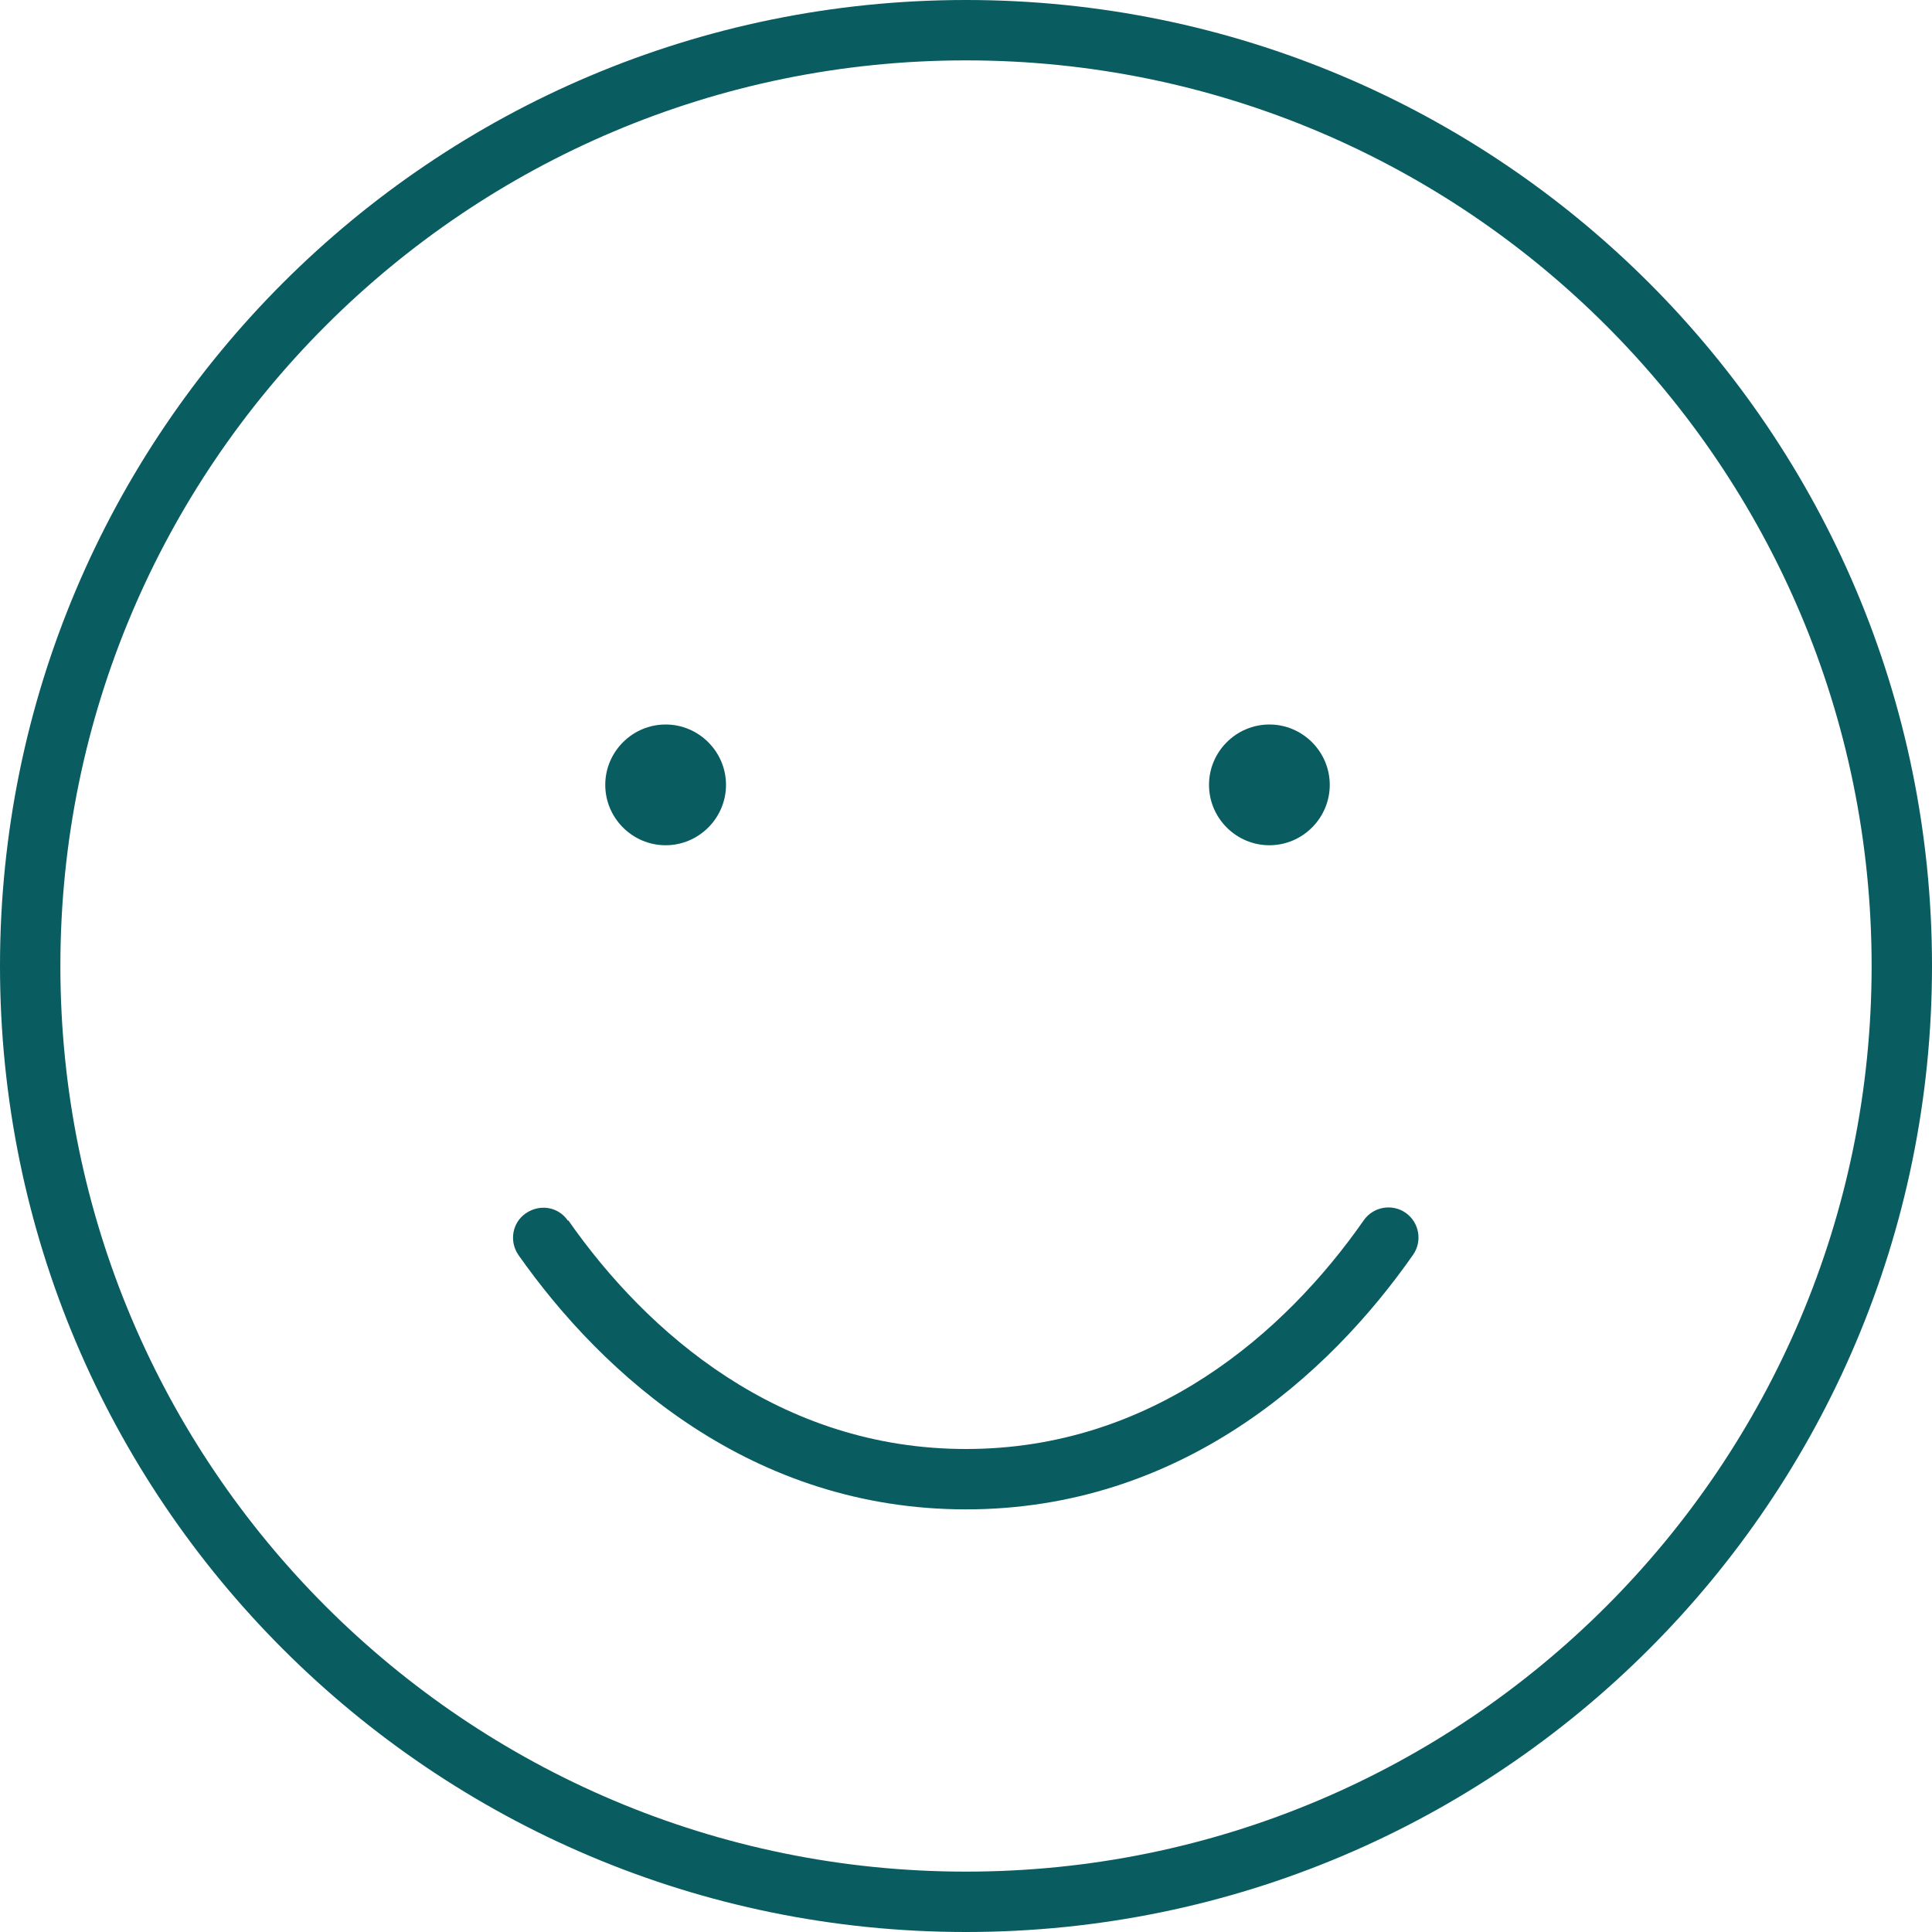
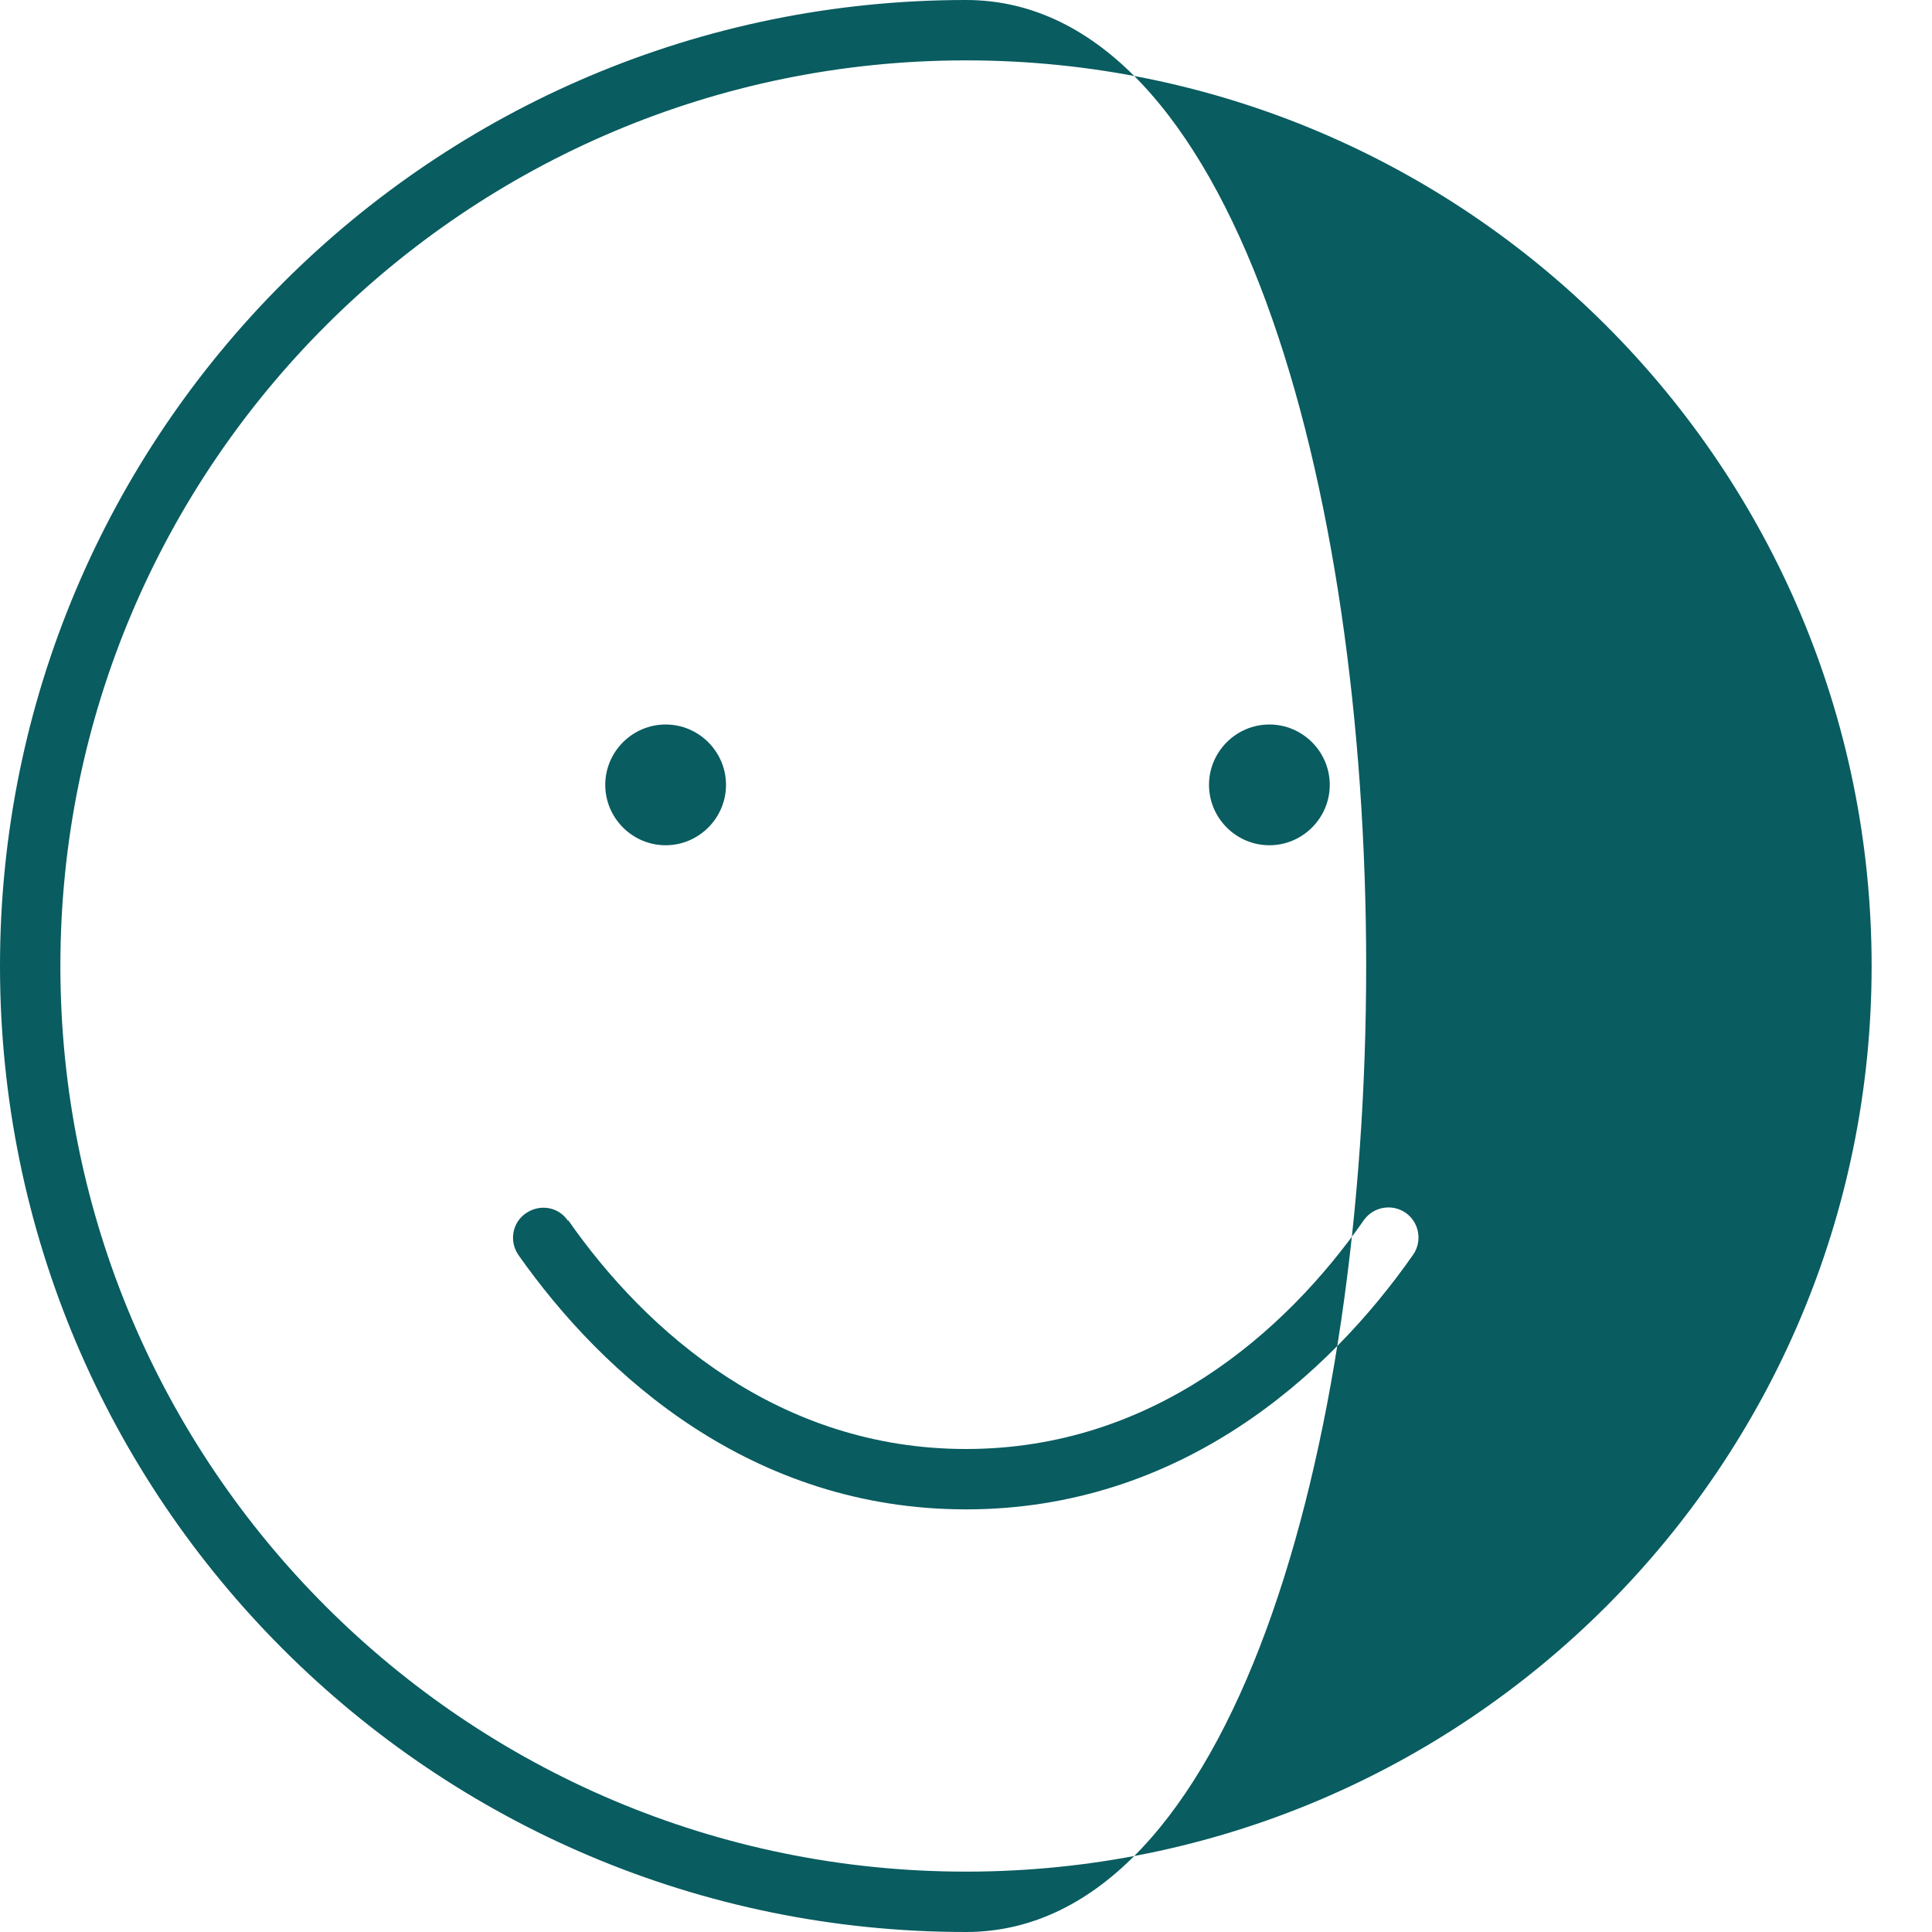
<svg xmlns="http://www.w3.org/2000/svg" version="1.1" id="Layer_1" x="0px" y="0px" viewBox="0 0 512 512" style="enable-background:new 0 0 512 512;" xml:space="preserve">
  <style type="text/css">
	.st0{fill:#095C60;}
</style>
-   <path class="st0" d="M496,256c0-132.5-107.5-240-240-240S16,123.5,16,256s107.5,240,240,240S496,388.5,496,256z M0,256  C0,114.6,114.6,0,256,0s256,114.6,256,256S397.4,512,256,512S0,397.4,0,256z M150.6,323.4c20.8,29.8,56,60.6,105.4,60.6  s84.6-30.8,105.4-60.6c2.5-3.6,7.5-4.5,11.1-2s4.5,7.5,2,11.1C352.1,364.6,312.7,400,256,400s-96.1-35.4-118.6-67.4  c-2.5-3.6-1.7-8.6,2-11.1s8.6-1.7,11.1,2L150.6,323.4z M160.4,208c0-8.8,7.2-16,16-16s16,7.2,16,16s-7.2,16-16,16  S160.4,216.8,160.4,208z M336.4,192c8.8,0,16,7.2,16,16s-7.2,16-16,16s-16-7.2-16-16S327.6,192,336.4,192z" />
+   <path class="st0" d="M496,256c0-132.5-107.5-240-240-240S16,123.5,16,256s107.5,240,240,240S496,388.5,496,256z M0,256  C0,114.6,114.6,0,256,0S397.4,512,256,512S0,397.4,0,256z M150.6,323.4c20.8,29.8,56,60.6,105.4,60.6  s84.6-30.8,105.4-60.6c2.5-3.6,7.5-4.5,11.1-2s4.5,7.5,2,11.1C352.1,364.6,312.7,400,256,400s-96.1-35.4-118.6-67.4  c-2.5-3.6-1.7-8.6,2-11.1s8.6-1.7,11.1,2L150.6,323.4z M160.4,208c0-8.8,7.2-16,16-16s16,7.2,16,16s-7.2,16-16,16  S160.4,216.8,160.4,208z M336.4,192c8.8,0,16,7.2,16,16s-7.2,16-16,16s-16-7.2-16-16S327.6,192,336.4,192z" />
</svg>